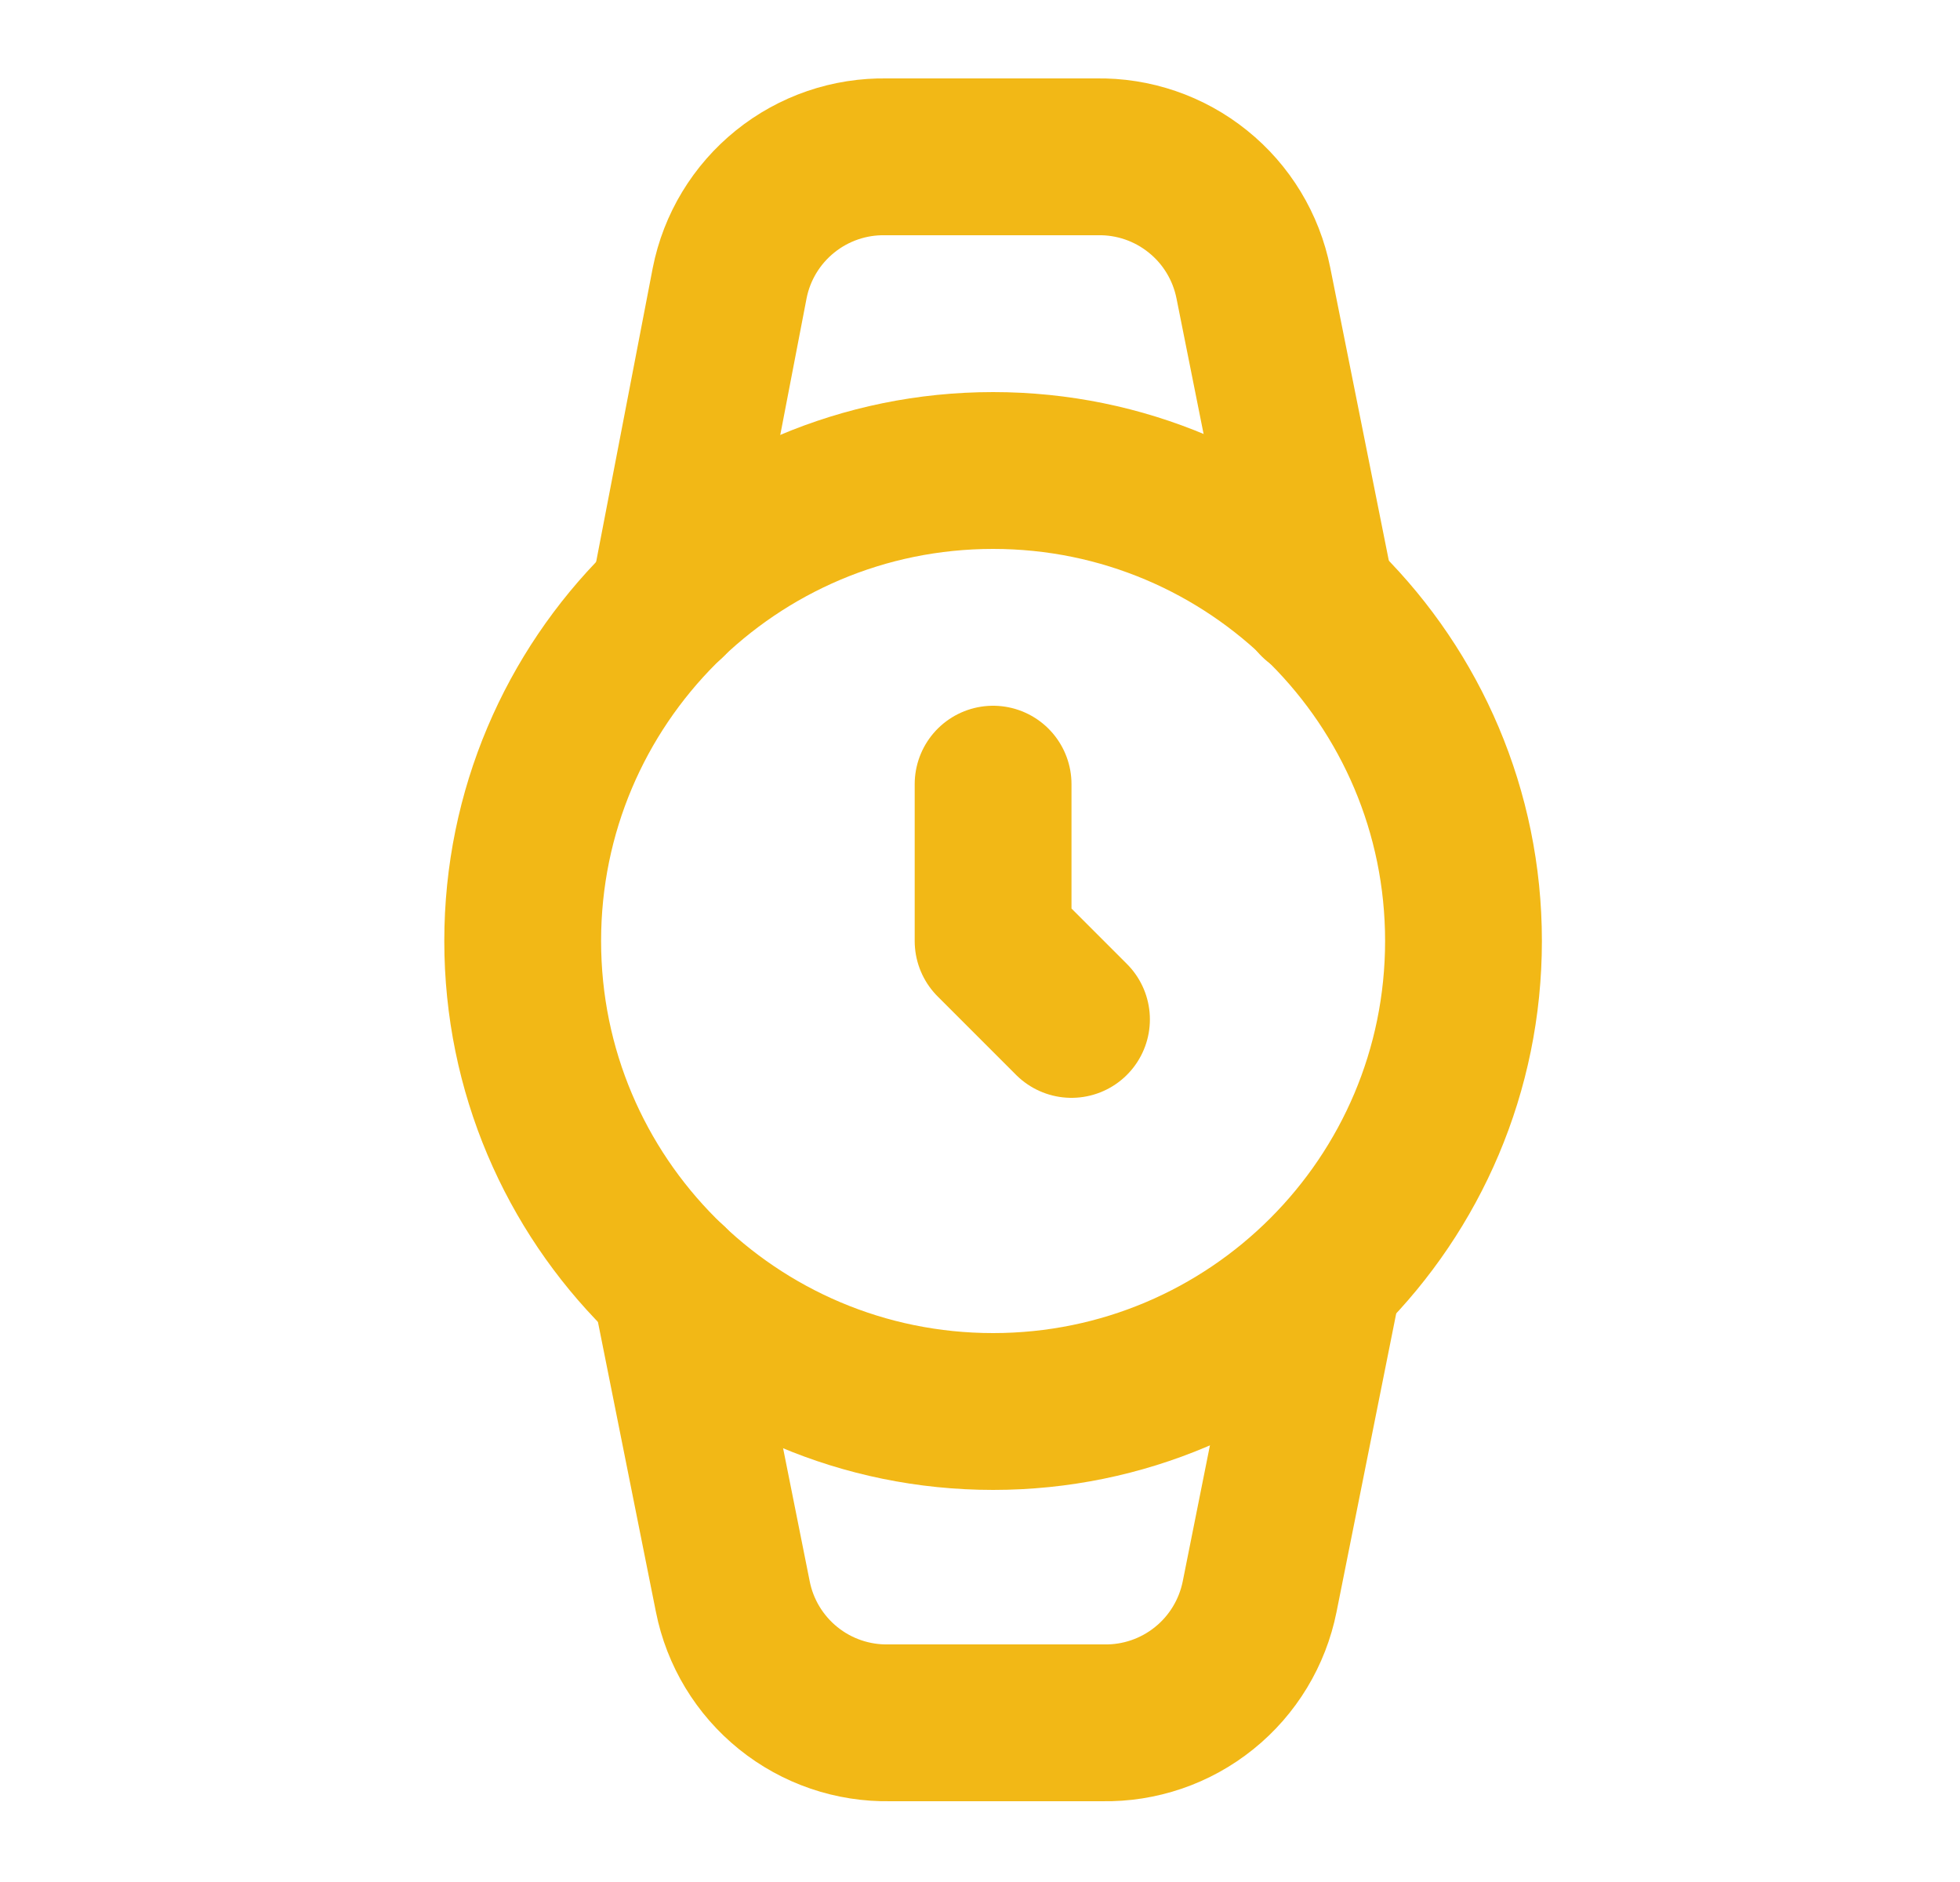
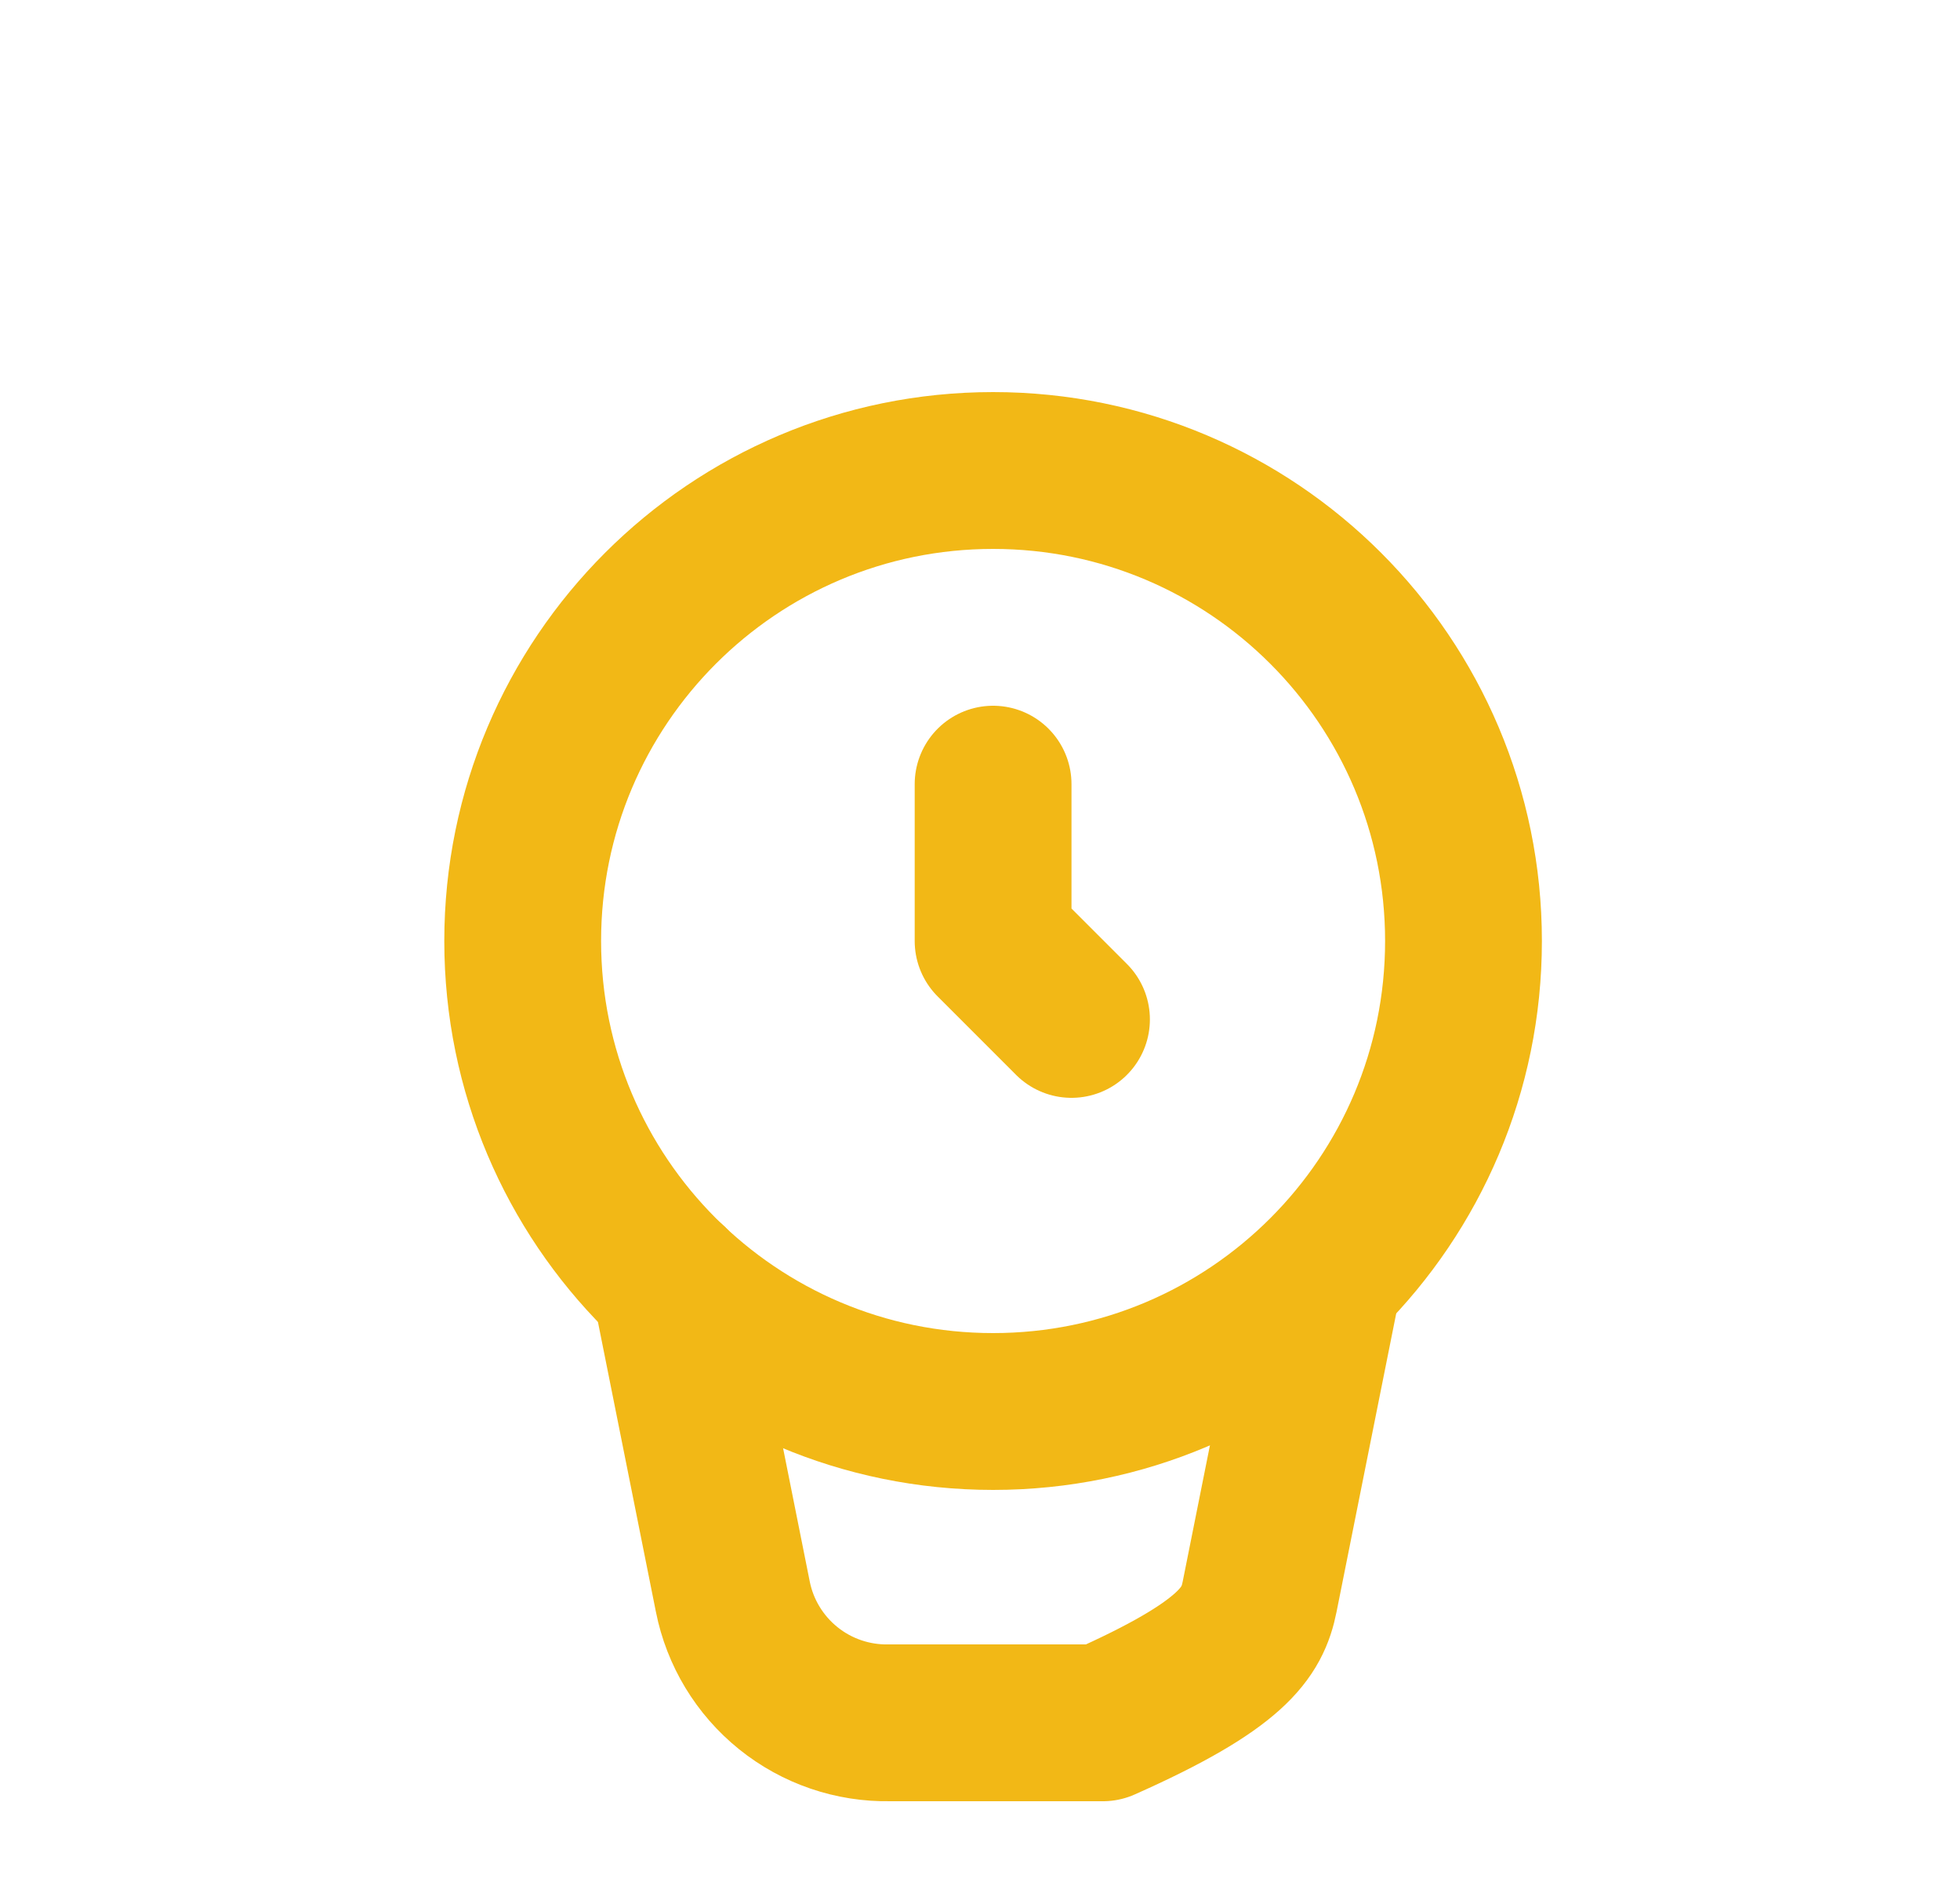
<svg xmlns="http://www.w3.org/2000/svg" width="25" height="24" viewBox="0 0 25 24" fill="none">
  <path d="M12.667 18C15.98 18 18.667 15.314 18.667 12C18.667 8.686 15.98 6 12.667 6C9.353 6 6.667 8.686 6.667 12C6.667 15.314 9.353 18 12.667 18Z" stroke="#F2B816" stroke-width="2" stroke-linecap="round" stroke-linejoin="round" />
  <path d="M12.667 10V12L13.667 13" stroke="#F2B816" stroke-width="2" stroke-linecap="round" stroke-linejoin="round" />
-   <path d="M16.797 7.66L15.987 3.61C15.895 3.149 15.645 2.736 15.279 2.442C14.913 2.147 14.456 1.991 13.987 2H11.307C10.837 1.991 10.38 2.147 10.014 2.442C9.649 2.736 9.398 3.149 9.307 3.61L8.527 7.66" stroke="#F2B816" stroke-width="2" stroke-linecap="round" stroke-linejoin="round" />
-   <path d="M8.547 16.36L9.347 20.36C9.438 20.82 9.689 21.234 10.054 21.528C10.42 21.823 10.877 21.979 11.347 21.97H14.067C14.536 21.979 14.993 21.823 15.359 21.528C15.725 21.234 15.975 20.82 16.067 20.36L16.877 16.31" stroke="#F2B816" stroke-width="2" stroke-linecap="round" stroke-linejoin="round" />
+   <path d="M8.547 16.36L9.347 20.36C9.438 20.82 9.689 21.234 10.054 21.528C10.42 21.823 10.877 21.979 11.347 21.97H14.067C15.725 21.234 15.975 20.82 16.067 20.36L16.877 16.31" stroke="#F2B816" stroke-width="2" stroke-linecap="round" stroke-linejoin="round" />
</svg>